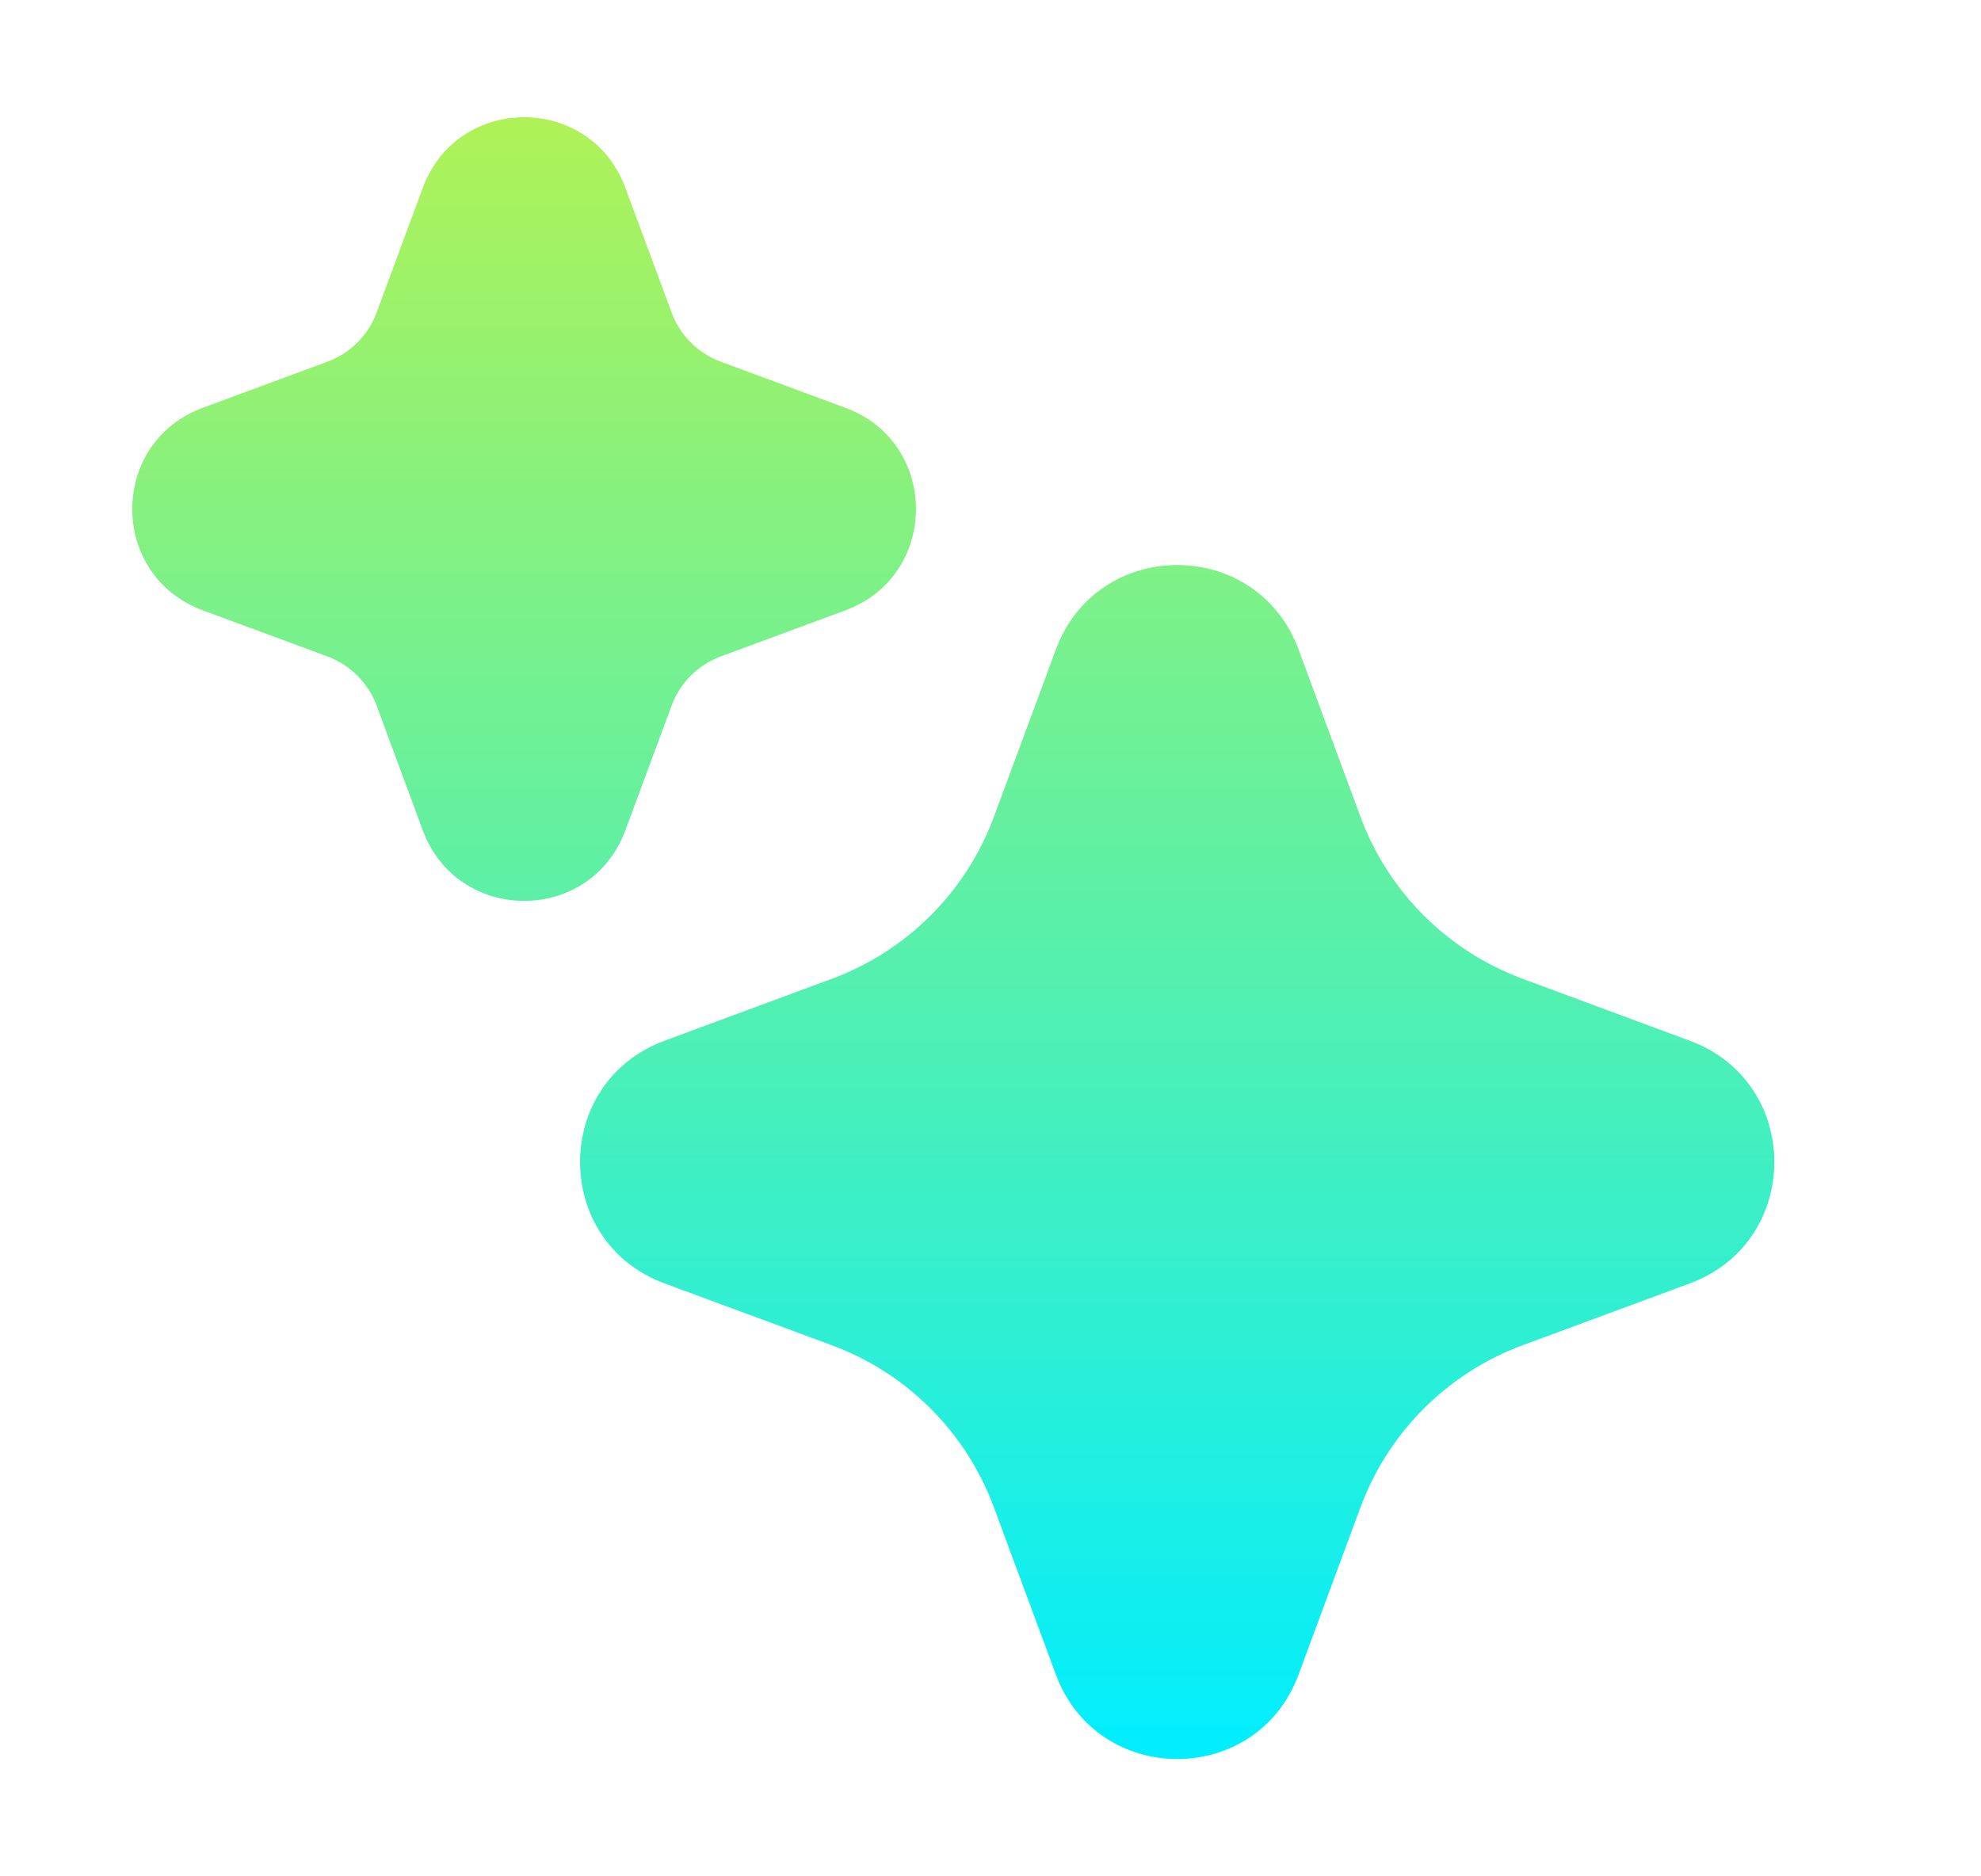
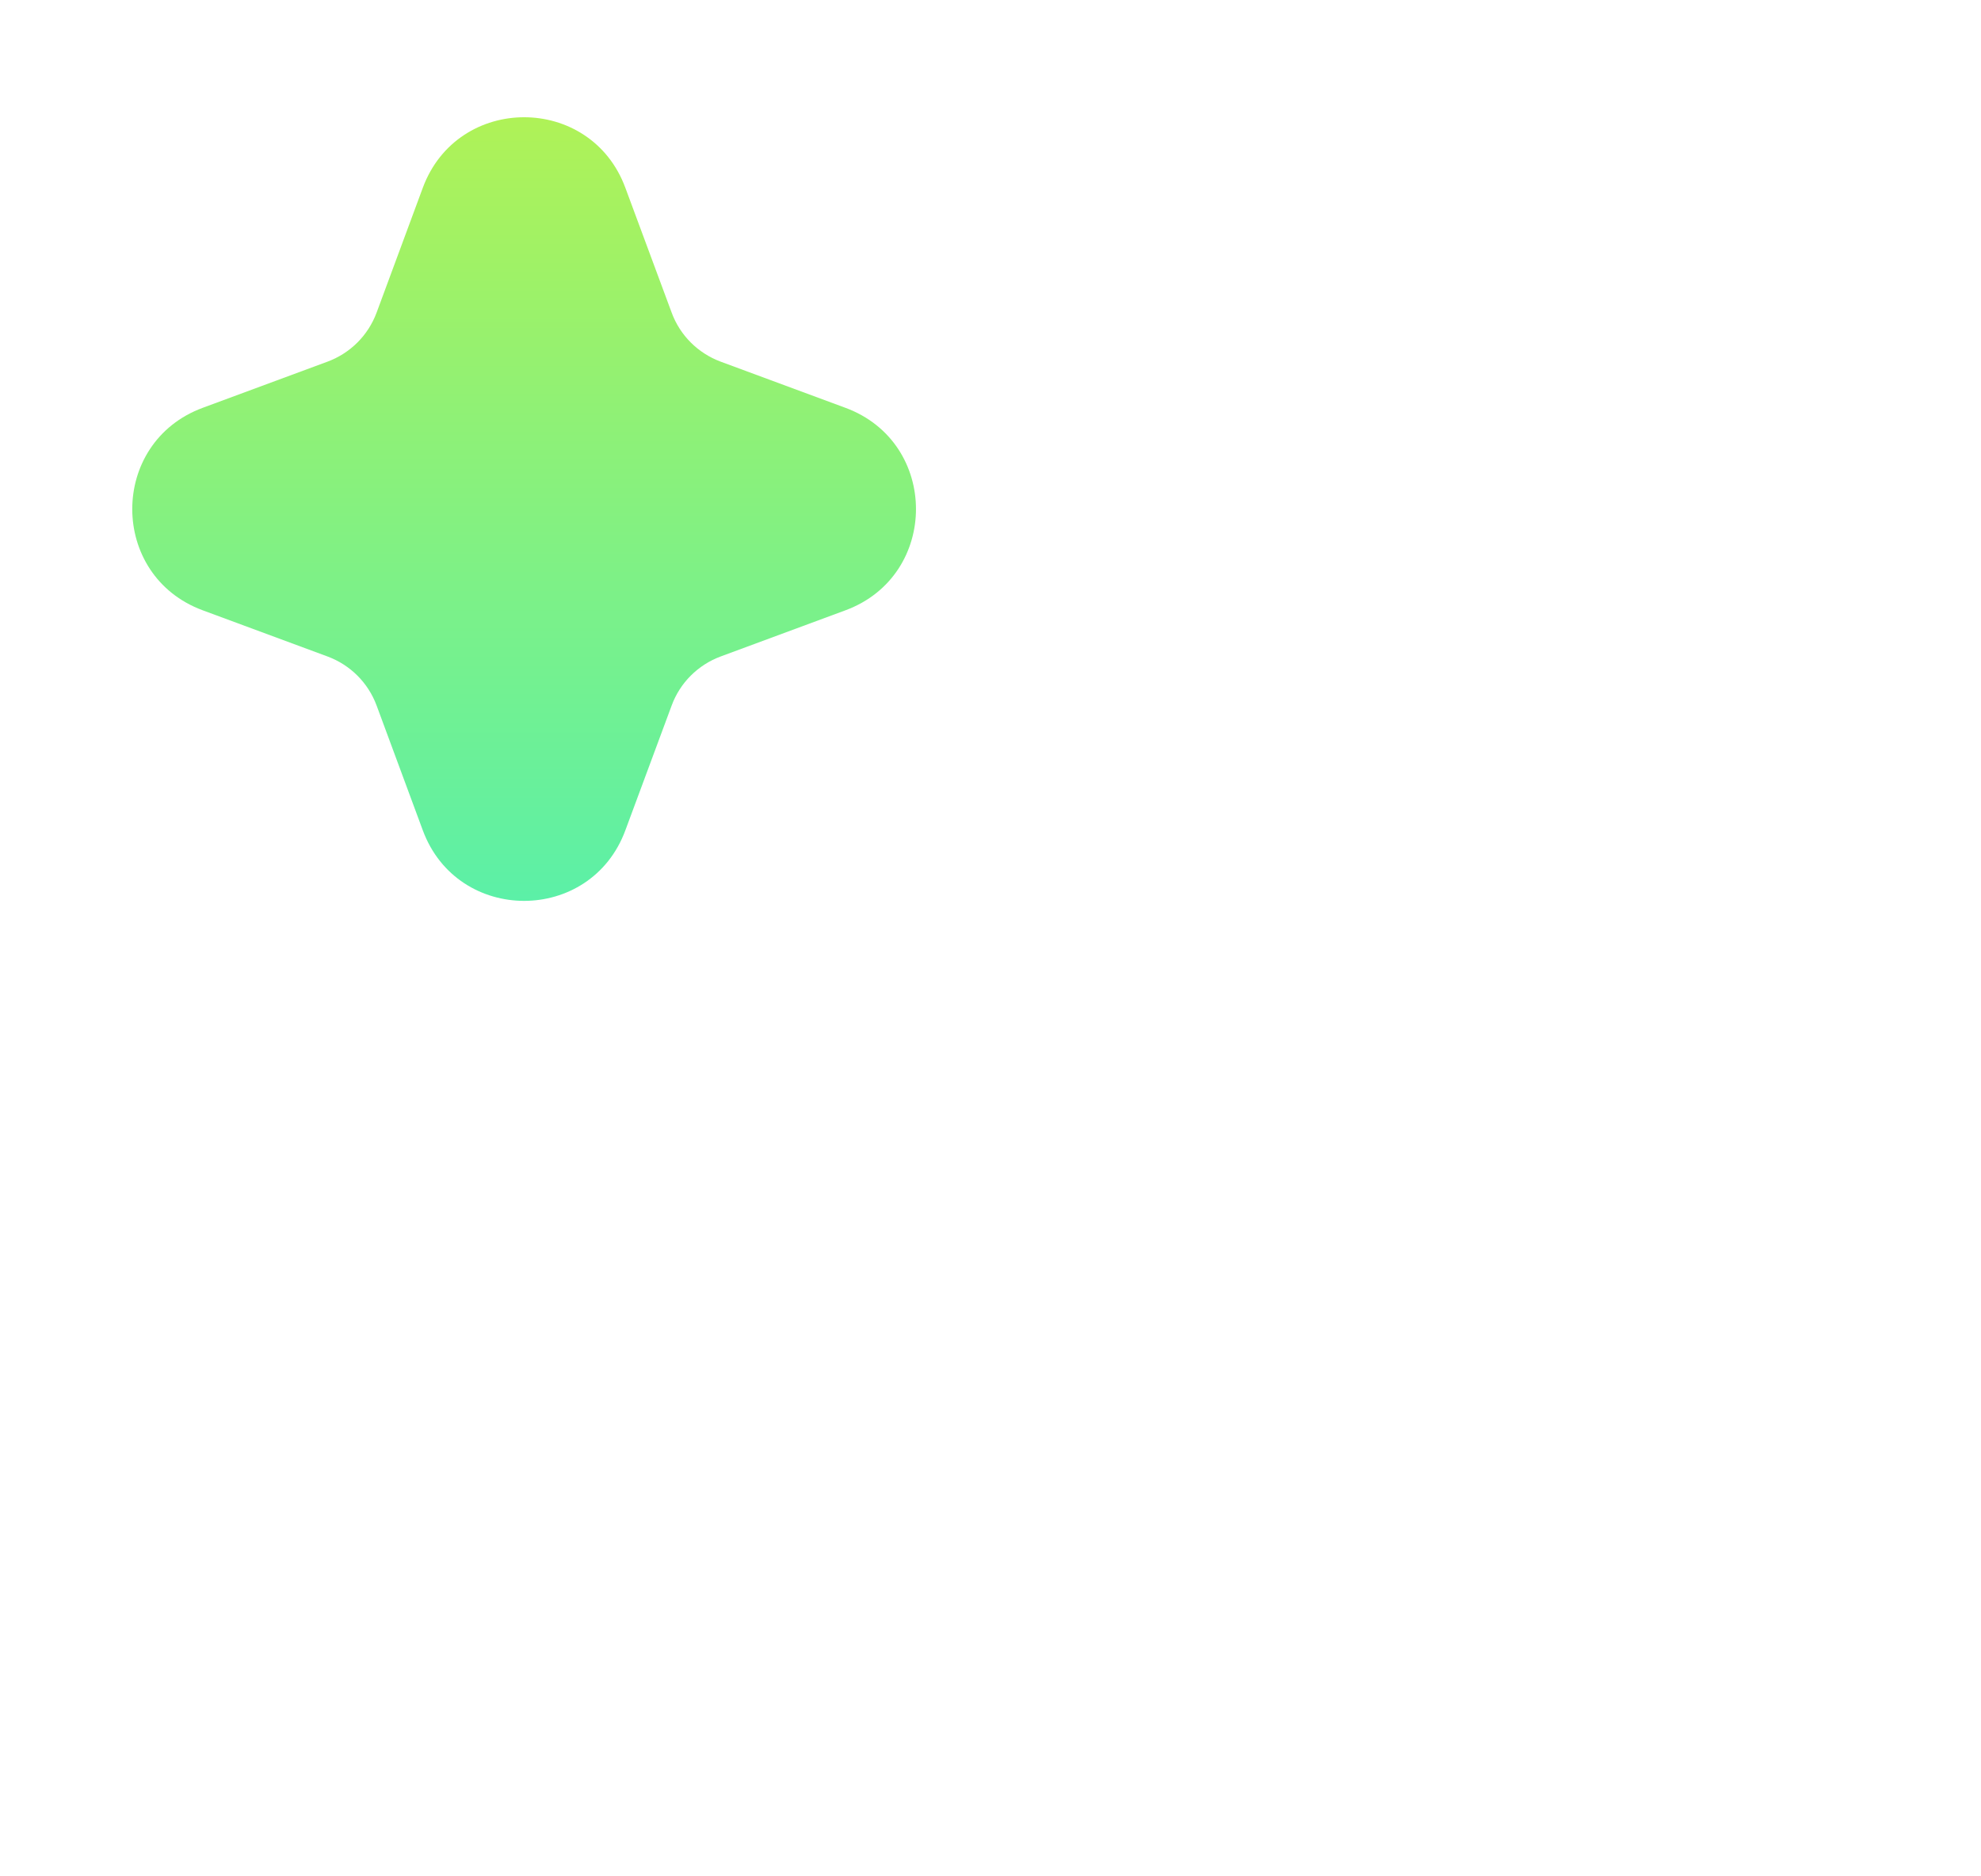
<svg xmlns="http://www.w3.org/2000/svg" width="19" height="18" viewBox="0 0 19 18" fill="none">
  <path d="M5.998 1.802C5.665 0.899 4.389 0.899 4.055 1.802L3.612 2.999C3.531 3.217 3.36 3.388 3.142 3.469L1.945 3.912C1.043 4.245 1.043 5.522 1.945 5.855L3.142 6.298C3.36 6.379 3.531 6.55 3.612 6.768L4.055 7.965C4.389 8.868 5.665 8.868 5.998 7.965L6.442 6.768C6.522 6.55 6.694 6.379 6.911 6.298L8.108 5.855C9.011 5.522 9.011 4.245 8.108 3.912L6.911 3.469C6.694 3.388 6.522 3.217 6.442 2.999L5.998 1.802Z" fill="url(#paint0_linear_5135_22845)" />
-   <path d="M12.455 6.231C12.055 5.15 10.527 5.15 10.127 6.231L9.533 7.835C9.267 8.555 8.698 9.123 7.978 9.39L6.374 9.984C5.293 10.383 5.293 11.912 6.374 12.312L7.978 12.905C8.698 13.172 9.267 13.74 9.533 14.461L10.127 16.064C10.527 17.145 12.055 17.145 12.455 16.064L13.048 14.461C13.315 13.74 13.883 13.172 14.604 12.905L16.207 12.312C17.288 11.912 17.288 10.383 16.207 9.984L14.604 9.39C13.883 9.123 13.315 8.555 13.048 7.835L12.455 6.231Z" fill="url(#paint1_linear_5135_22845)" />
  <defs>
    <linearGradient id="paint0_linear_5135_22845" x1="9.143" y1="1.125" x2="9.143" y2="16.875" gradientUnits="userSpaceOnUse">
      <stop stop-color="#AFF257" />
      <stop offset="1" stop-color="#00EEFF" />
    </linearGradient>
    <linearGradient id="paint1_linear_5135_22845" x1="9.143" y1="1.125" x2="9.143" y2="16.875" gradientUnits="userSpaceOnUse">
      <stop stop-color="#AFF257" />
      <stop offset="1" stop-color="#00EEFF" />
    </linearGradient>
  </defs>
</svg>